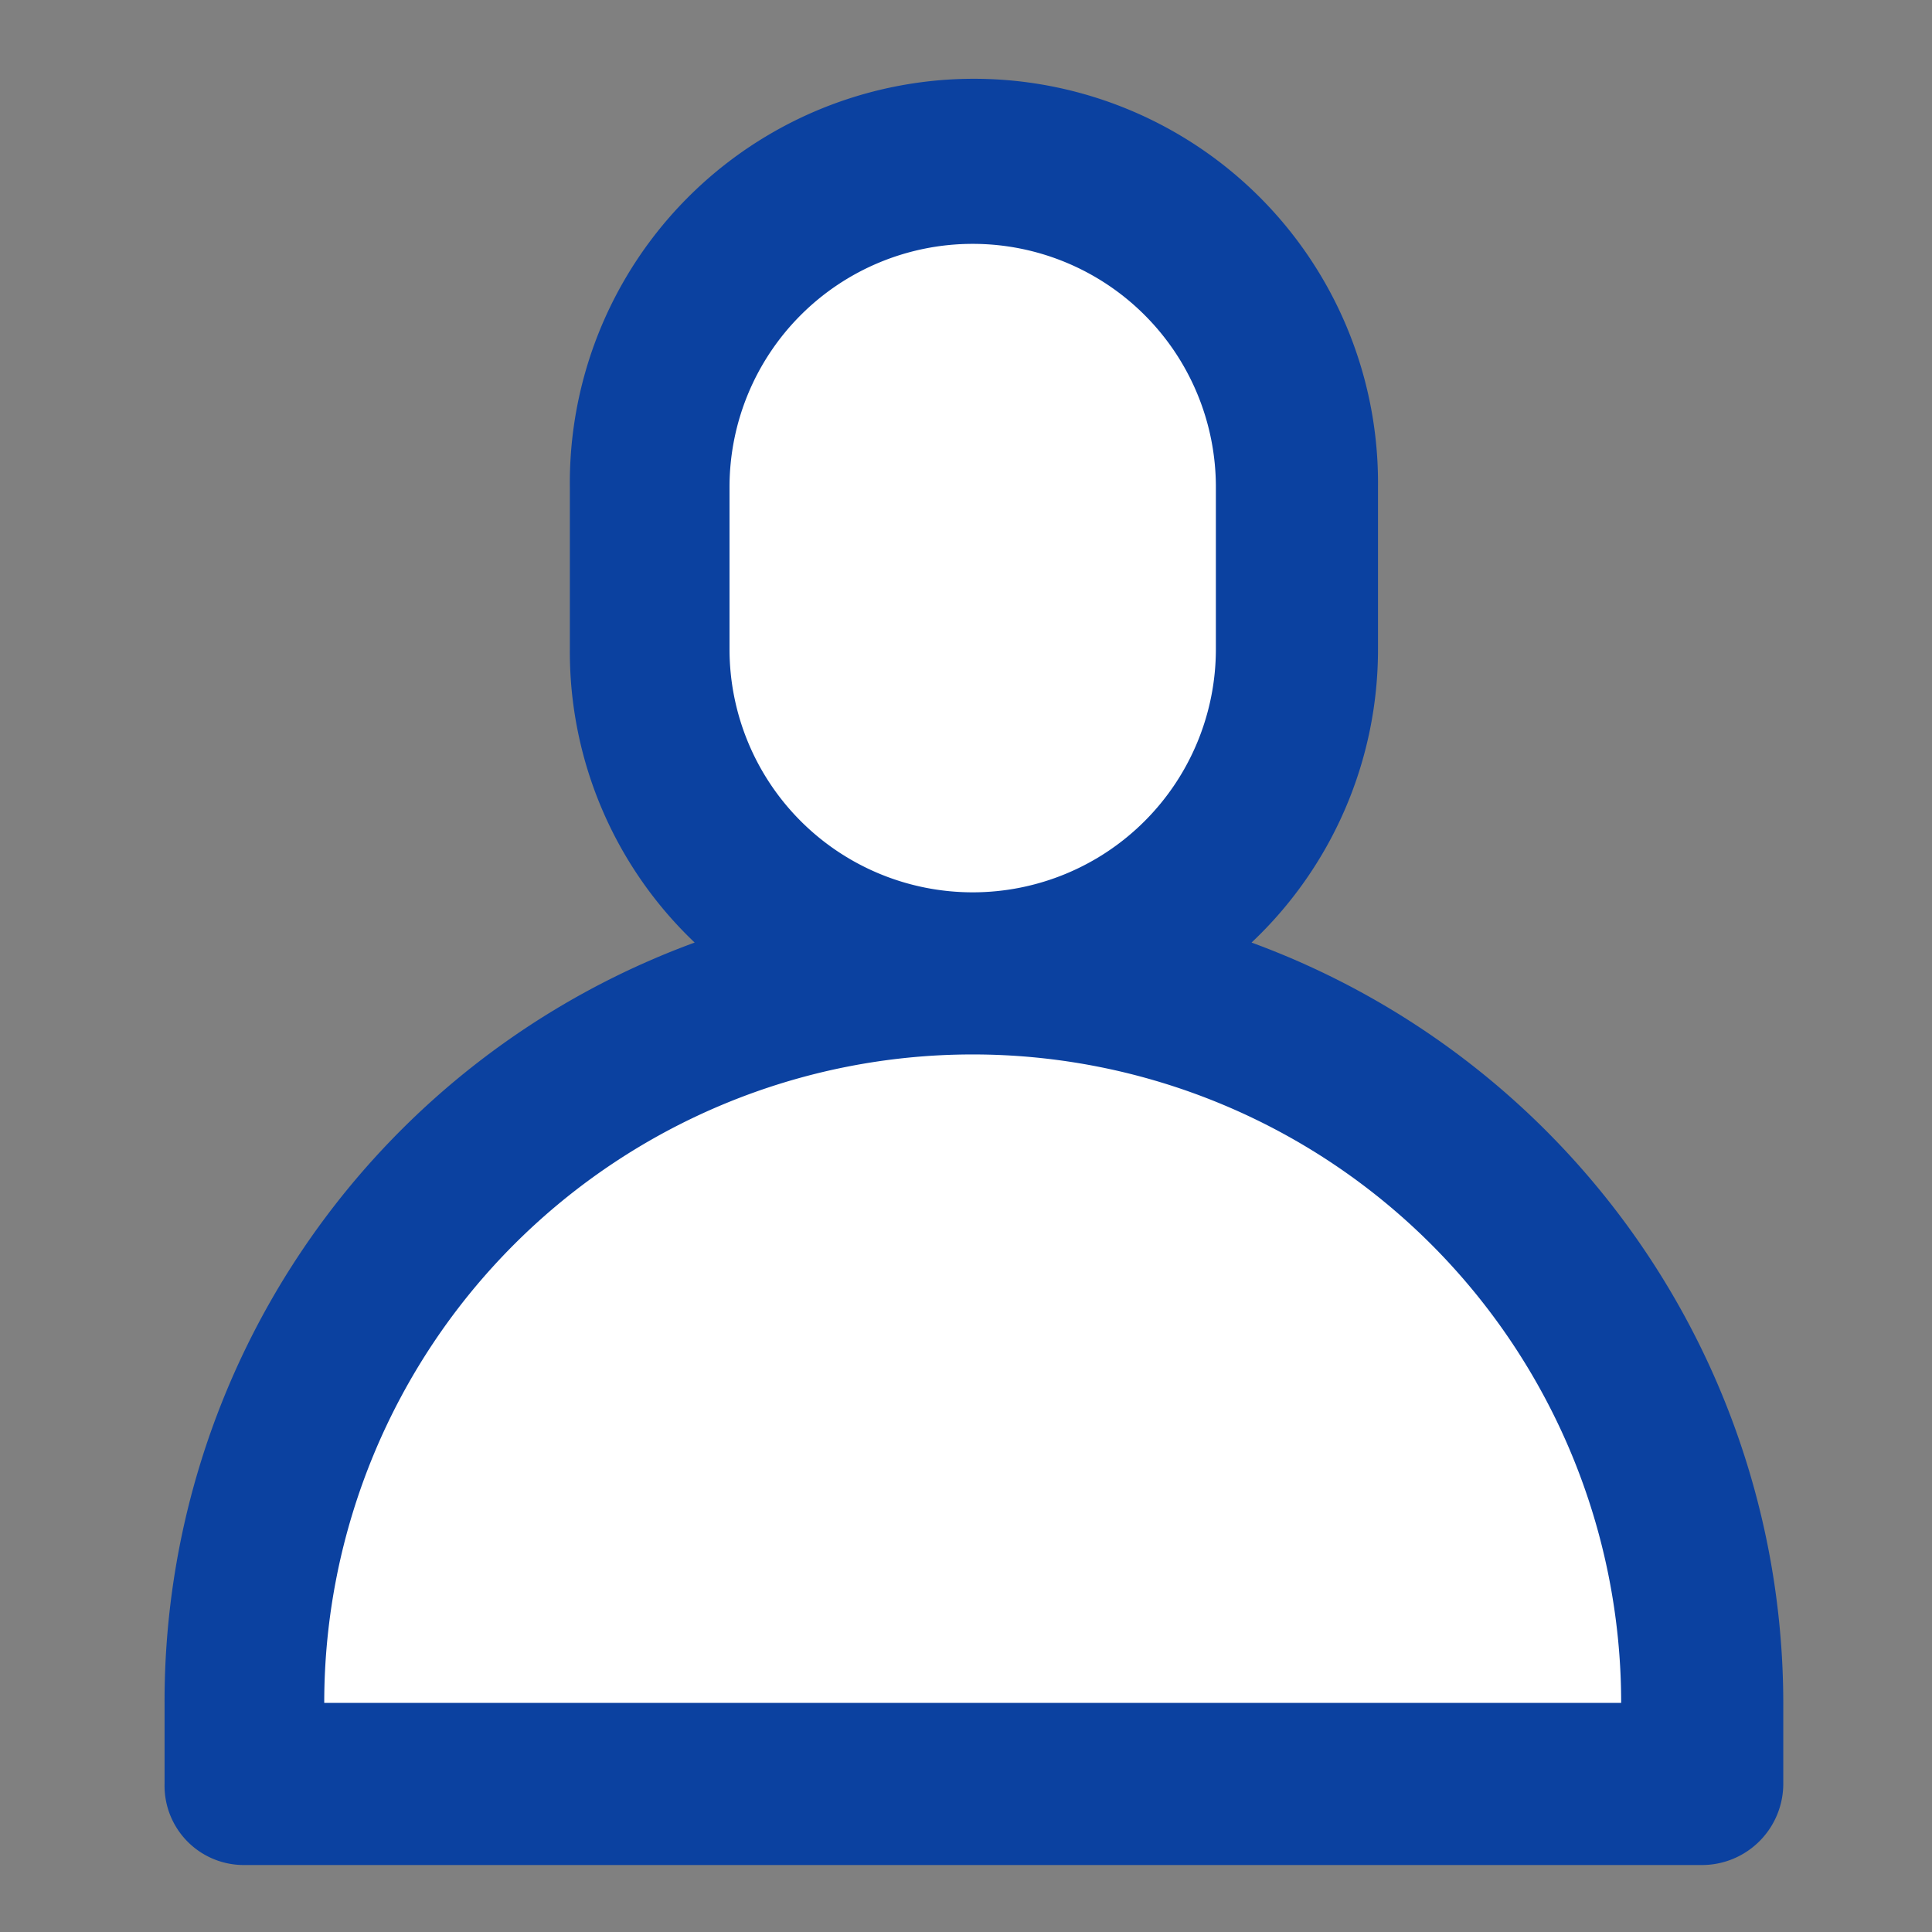
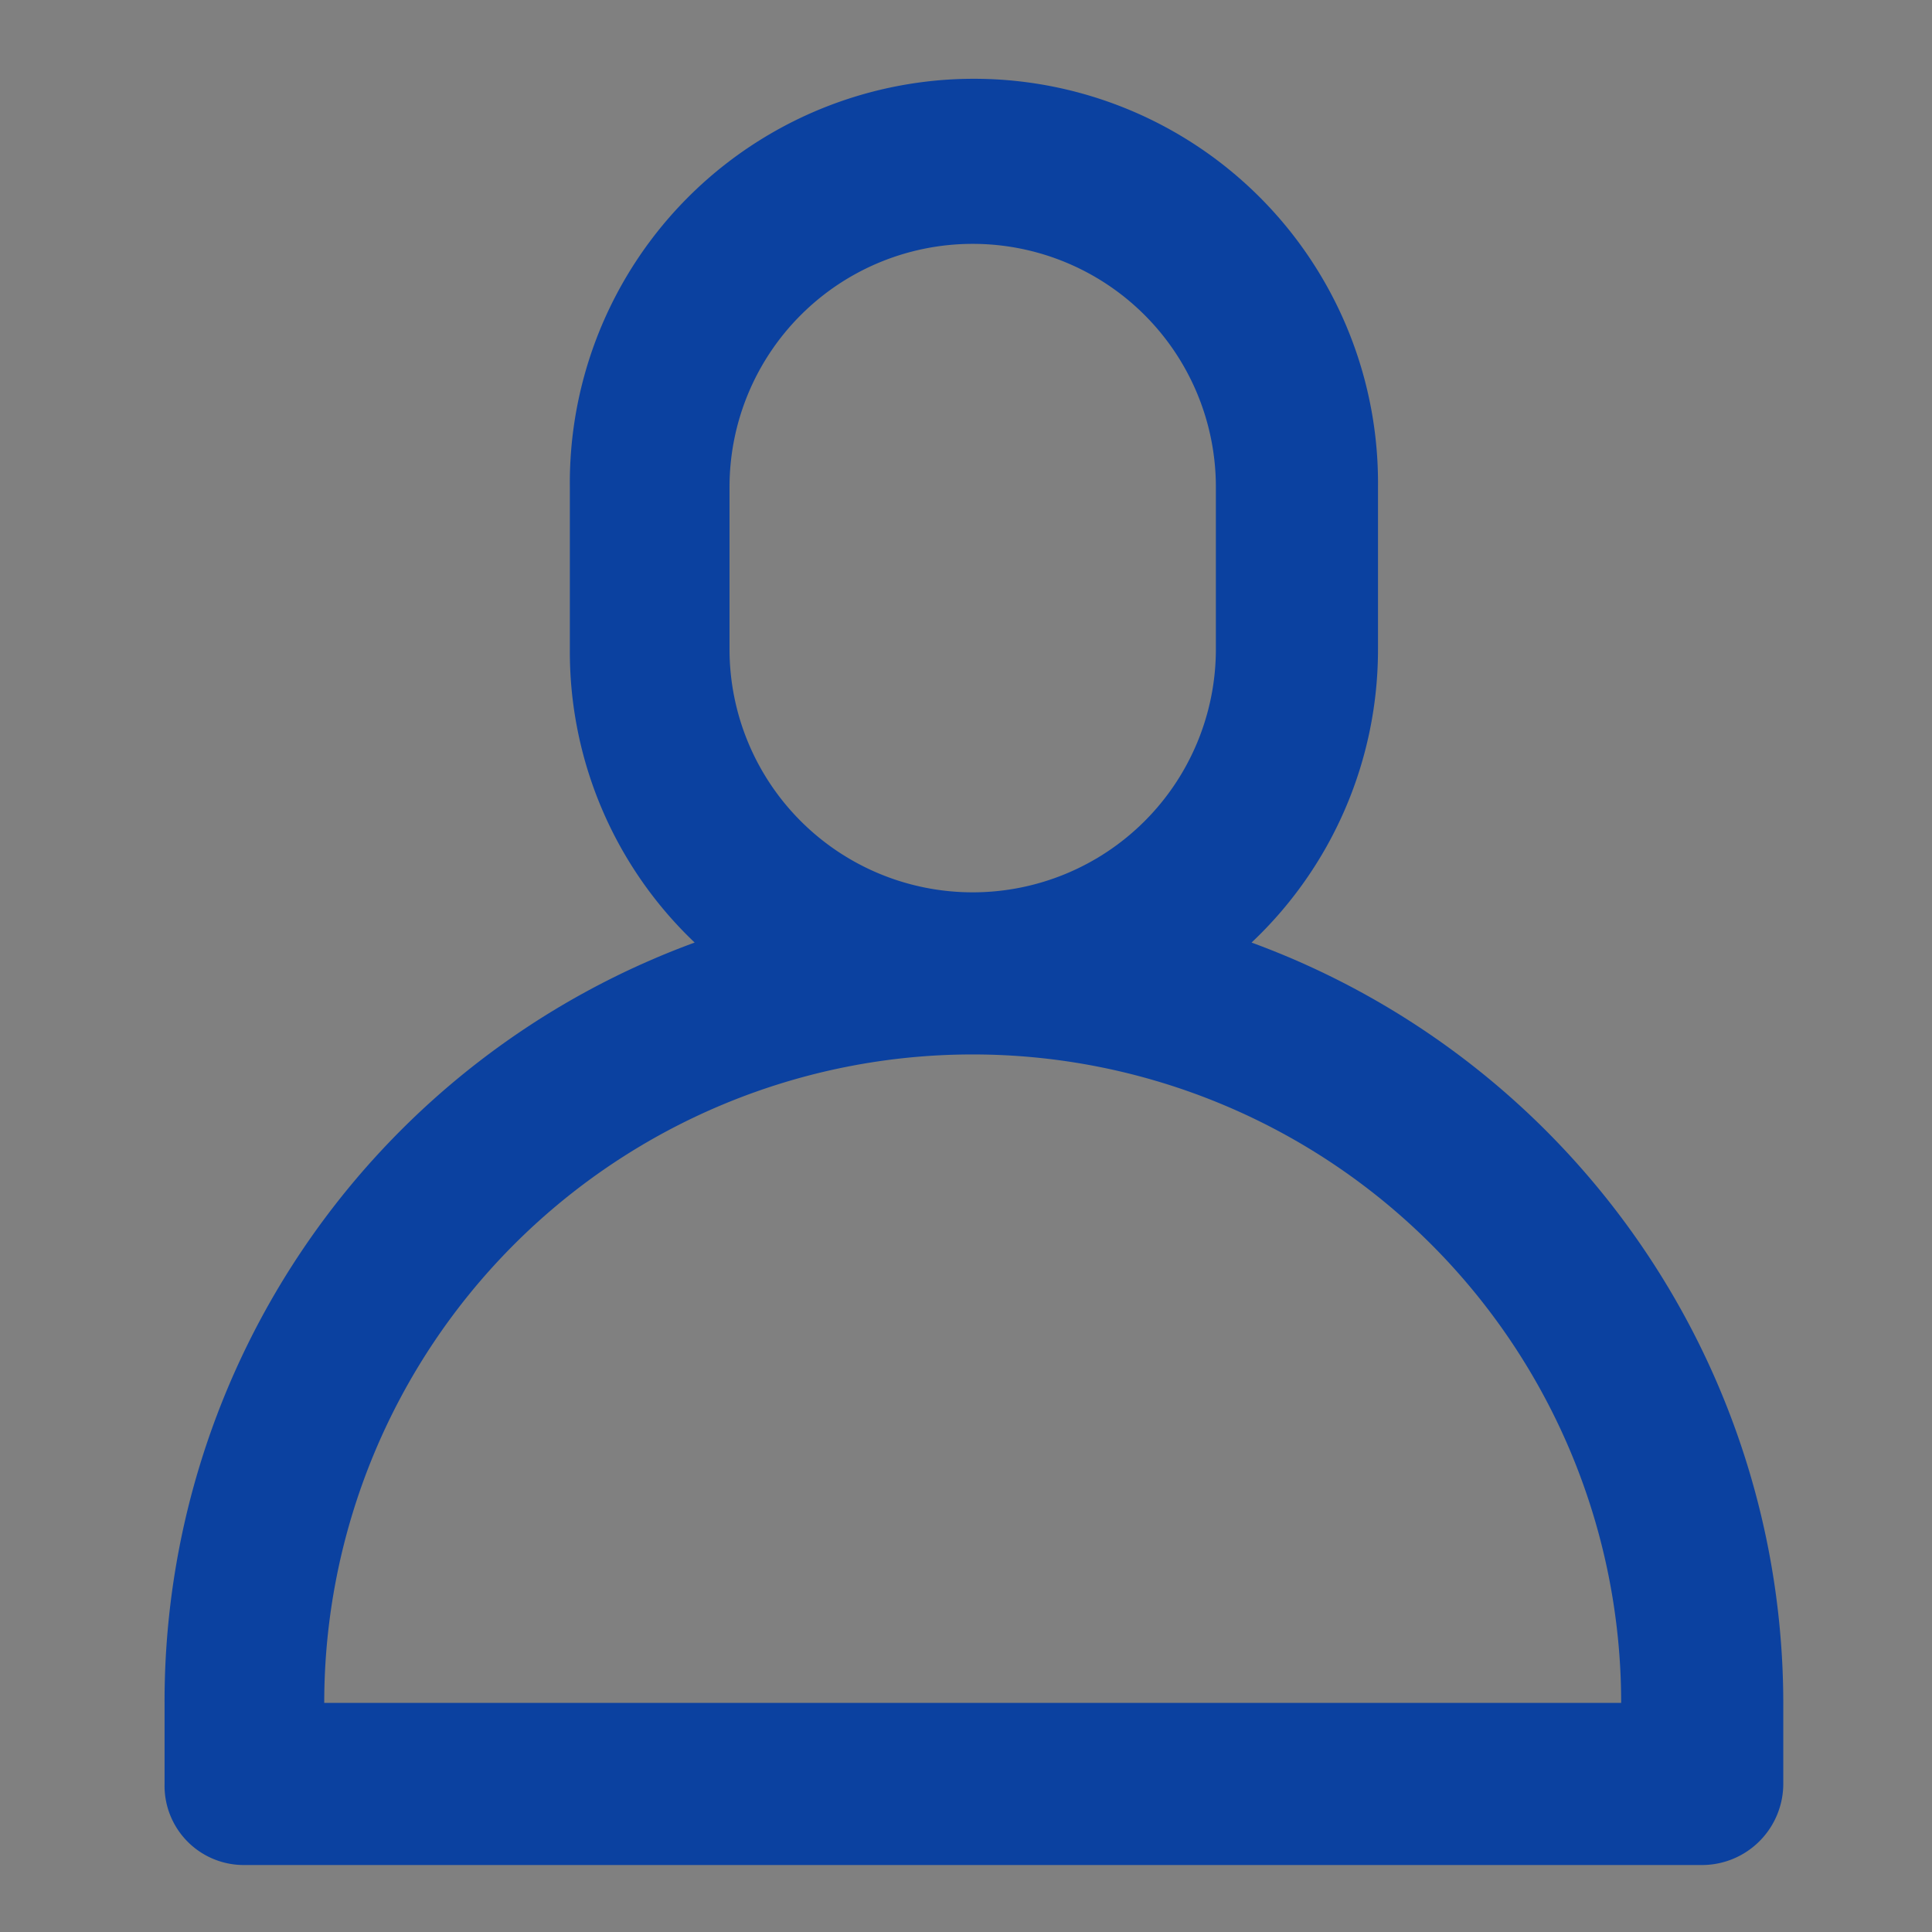
<svg xmlns="http://www.w3.org/2000/svg" height="45" viewBox="0 0 45 45" width="45">
  <rect x="0" y="0" width="45" height="45" fill="#808080" stroke="none" />
  <clipPath id="a">
    <path d="m0-.009h45v45h-45z" />
  </clipPath>
  <g clip-path="url(#a)" transform="translate(0 .008)">
-     <path d="m16 0h2a16 16 0 0 1 16 16v3h-34v-3a16 16 0 0 1 16-16z" fill="#fff" transform="translate(6.004 22.991)" />
-     <ellipse cx="8" cy="9.5" fill="#fff" rx="8" ry="9.5" transform="translate(15.004 3.991)" />
    <path d="m27.348 21.05a9.375 9.375 0 0 0 2.945-6.834v-3.776a9.412 9.412 0 1 0 -18.823 0v3.776a9.342 9.342 0 0 0 2.907 6.834 18.821 18.821 0 0 0 -12.347 17.71v1.888a1.846 1.846 0 0 0 1.831 1.888h33.984a1.894 1.894 0 0 0 1.888-1.888v-1.888a18.881 18.881 0 0 0 -12.385-17.71zm-12.159-6.834v-3.776a5.664 5.664 0 0 1 11.328 0v3.776a5.664 5.664 0 1 1 -11.328 0zm-9.44 24.544a15.1 15.1 0 1 1 30.208 0z" fill="#0b41a0" transform="translate(1.803 .896)" />
  </g>
</svg>